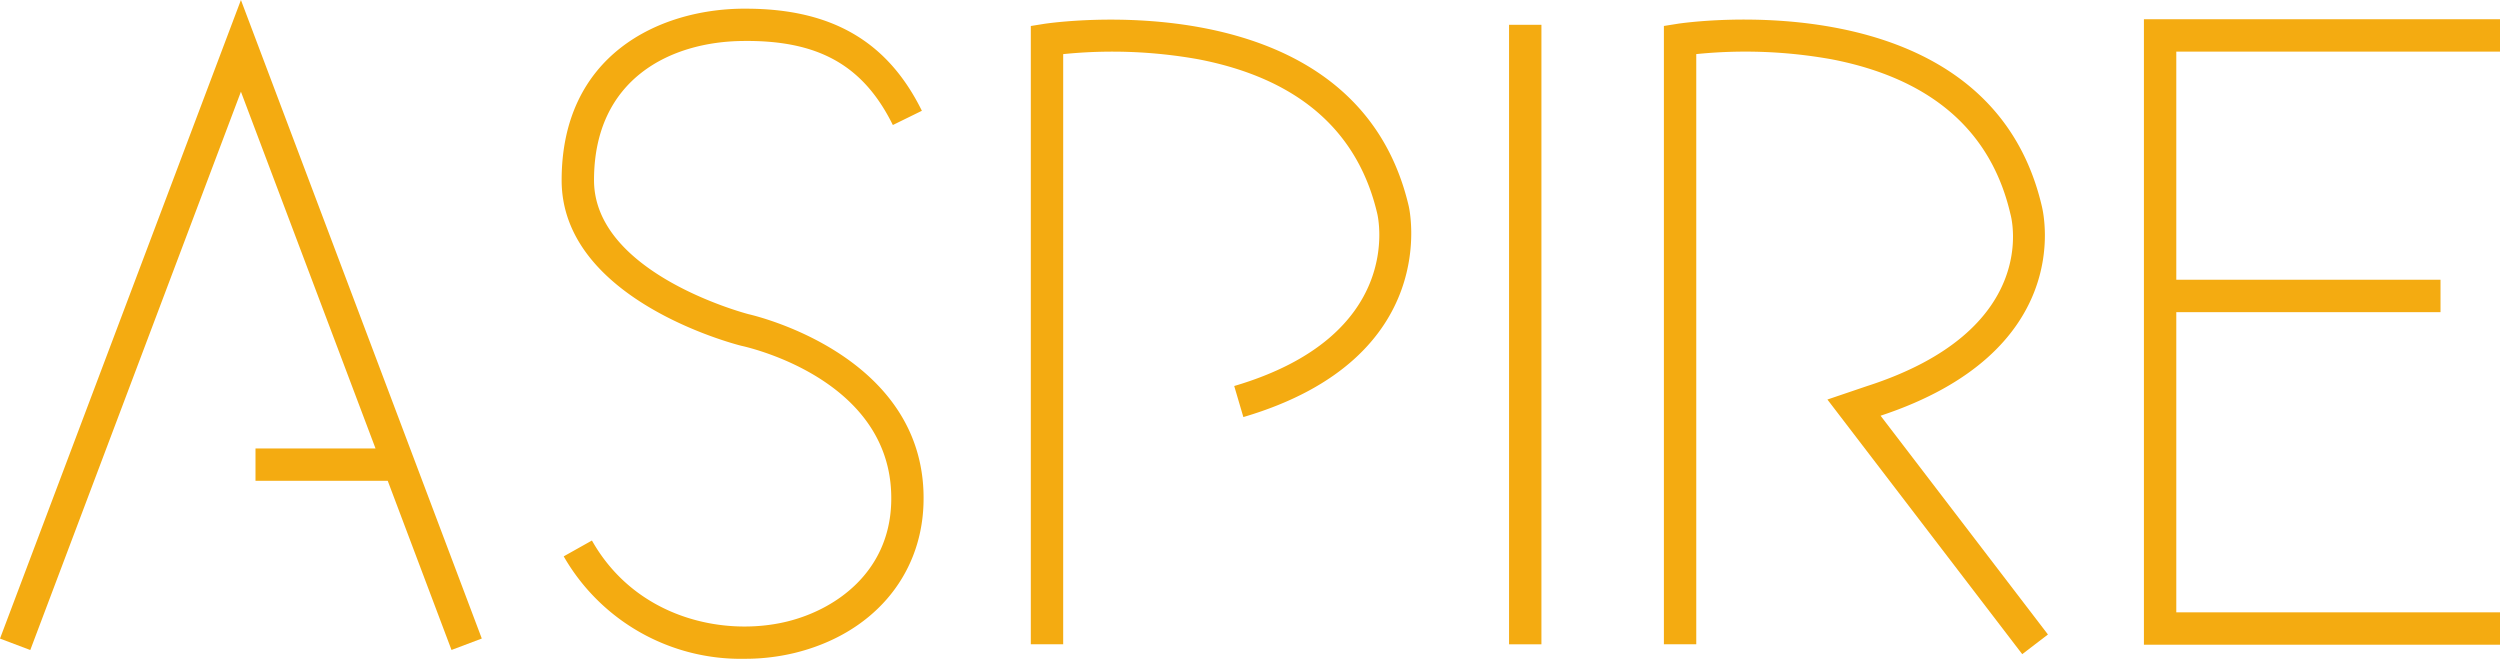
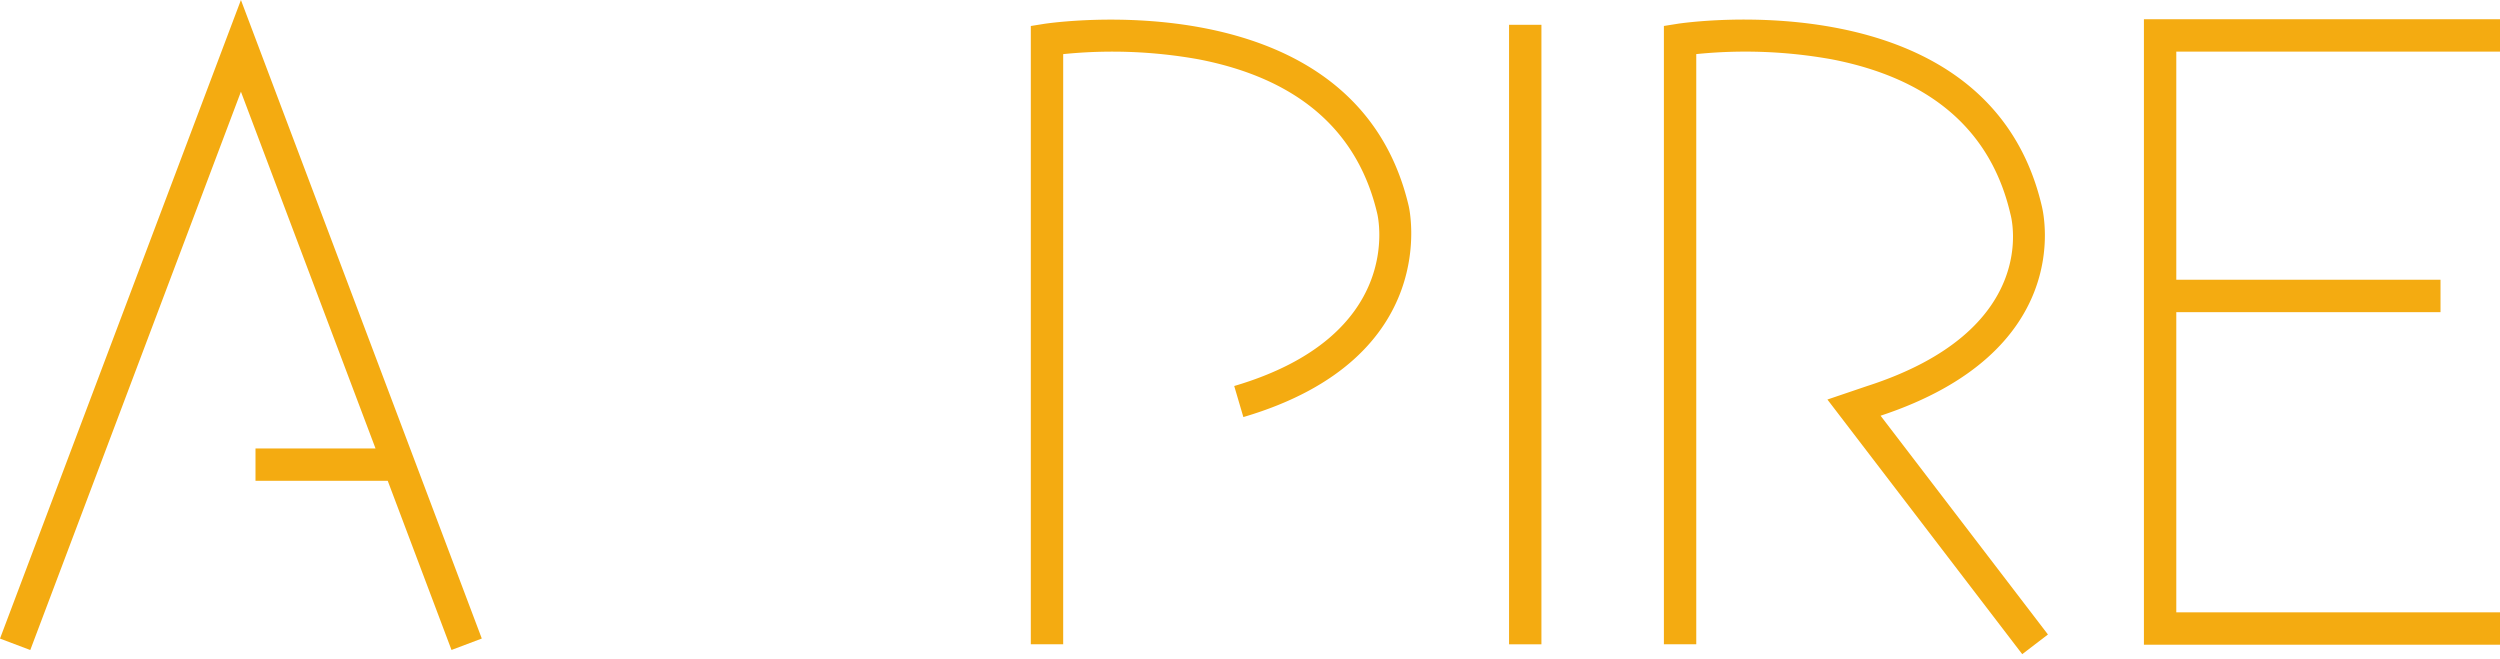
<svg xmlns="http://www.w3.org/2000/svg" id="Logo" width="180.333" height="47.52" viewBox="0 0 180.333 47.52">
  <defs>
    <clipPath id="clip-path">
      <rect id="Rectangle_2" data-name="Rectangle 2" width="180.333" height="47.52" fill="#f4ab11" />
    </clipPath>
  </defs>
  <path id="Path_1" data-name="Path 1" d="M17.379.0.0 46.063l2.184.825L17.379 6.615l9.709 25.734H18.43v2.335h9.539l4.6 12.2 2.184-.825z" transform="translate(0 0)" fill="#f4ab11" />
  <g id="Group_2" data-name="Group 2">
    <g id="Group_1" data-name="Group 1" clip-path="url(#clip-path)">
-       <path id="Path_2" data-name="Path 2" d="M100.231 23.371c-.409-.106-11.145-3-11.145-9.665.0-7.328 5.542-9.991 10.729-10.041 5.47-.073 8.7 1.762 10.827 6.062L112.736 8.7c-2.477-5.021-6.519-7.365-12.708-7.365h-.235c-6.016.057-13.042 3.332-13.042 12.376.0 8.575 12.392 11.8 12.963 11.941.454.1 11.12 2.473 10.808 11.368-.174 4.975-4 7.665-7.522 8.525-4.558 1.111-10.9-.243-14.064-5.847L86.9 40.841a14.716 14.716.0 0013.062 7.388 15.213 15.213.0 003.589-.42c5.555-1.355 9.119-5.46 9.3-10.711.37-10.585-11.876-13.556-12.625-13.727" transform="translate(-46.238 -0.709)" fill="#f4ab11" />
      <path id="Path_3" data-name="Path 3" d="M160.2 3.33l-.983.158v44.6h2.335V5.517a35.206 35.206.0 019.768.375c7.142 1.382 11.477 5.122 12.886 11.127.085.358 1.956 8.822-10.317 12.438l.66 2.24c14.478-4.266 11.951-15.128 11.927-15.222C182.593-.065 160.42 3.3 160.2 3.33" transform="translate(-84.861 -1.613)" fill="#f4ab11" />
      <path id="Path_4" data-name="Path 4" d="M284.264 16.474C280.383-.066 258.211 3.292 257.987 3.329l-.982.157v44.6h2.335V5.515a35.193 35.193.0 019.768.376c7.142 1.382 11.477 5.122 12.883 11.117l.013.052c.095.34 2.17 8.381-10.373 12.411l-2.831.961L282.853 48.8l1.854-1.419L272.635 31.6c13.88-4.592 11.838-14.278 11.629-15.125" transform="translate(-136.983 -1.613)" fill="#f4ab11" />
      <rect id="Rectangle_1" data-name="Rectangle 1" width="2.335" height="44.687" transform="translate(108.853 1.789)" fill="#f4ab11" />
      <path id="Path_5" data-name="Path 5" d="M356.836 5.306V2.971H331.151V48.088h25.685V45.753h-23.35V24.1h19.059V21.761H333.486V5.306z" transform="translate(-176.503 -1.583)" fill="#f4ab11" />
    </g>
  </g>
</svg>